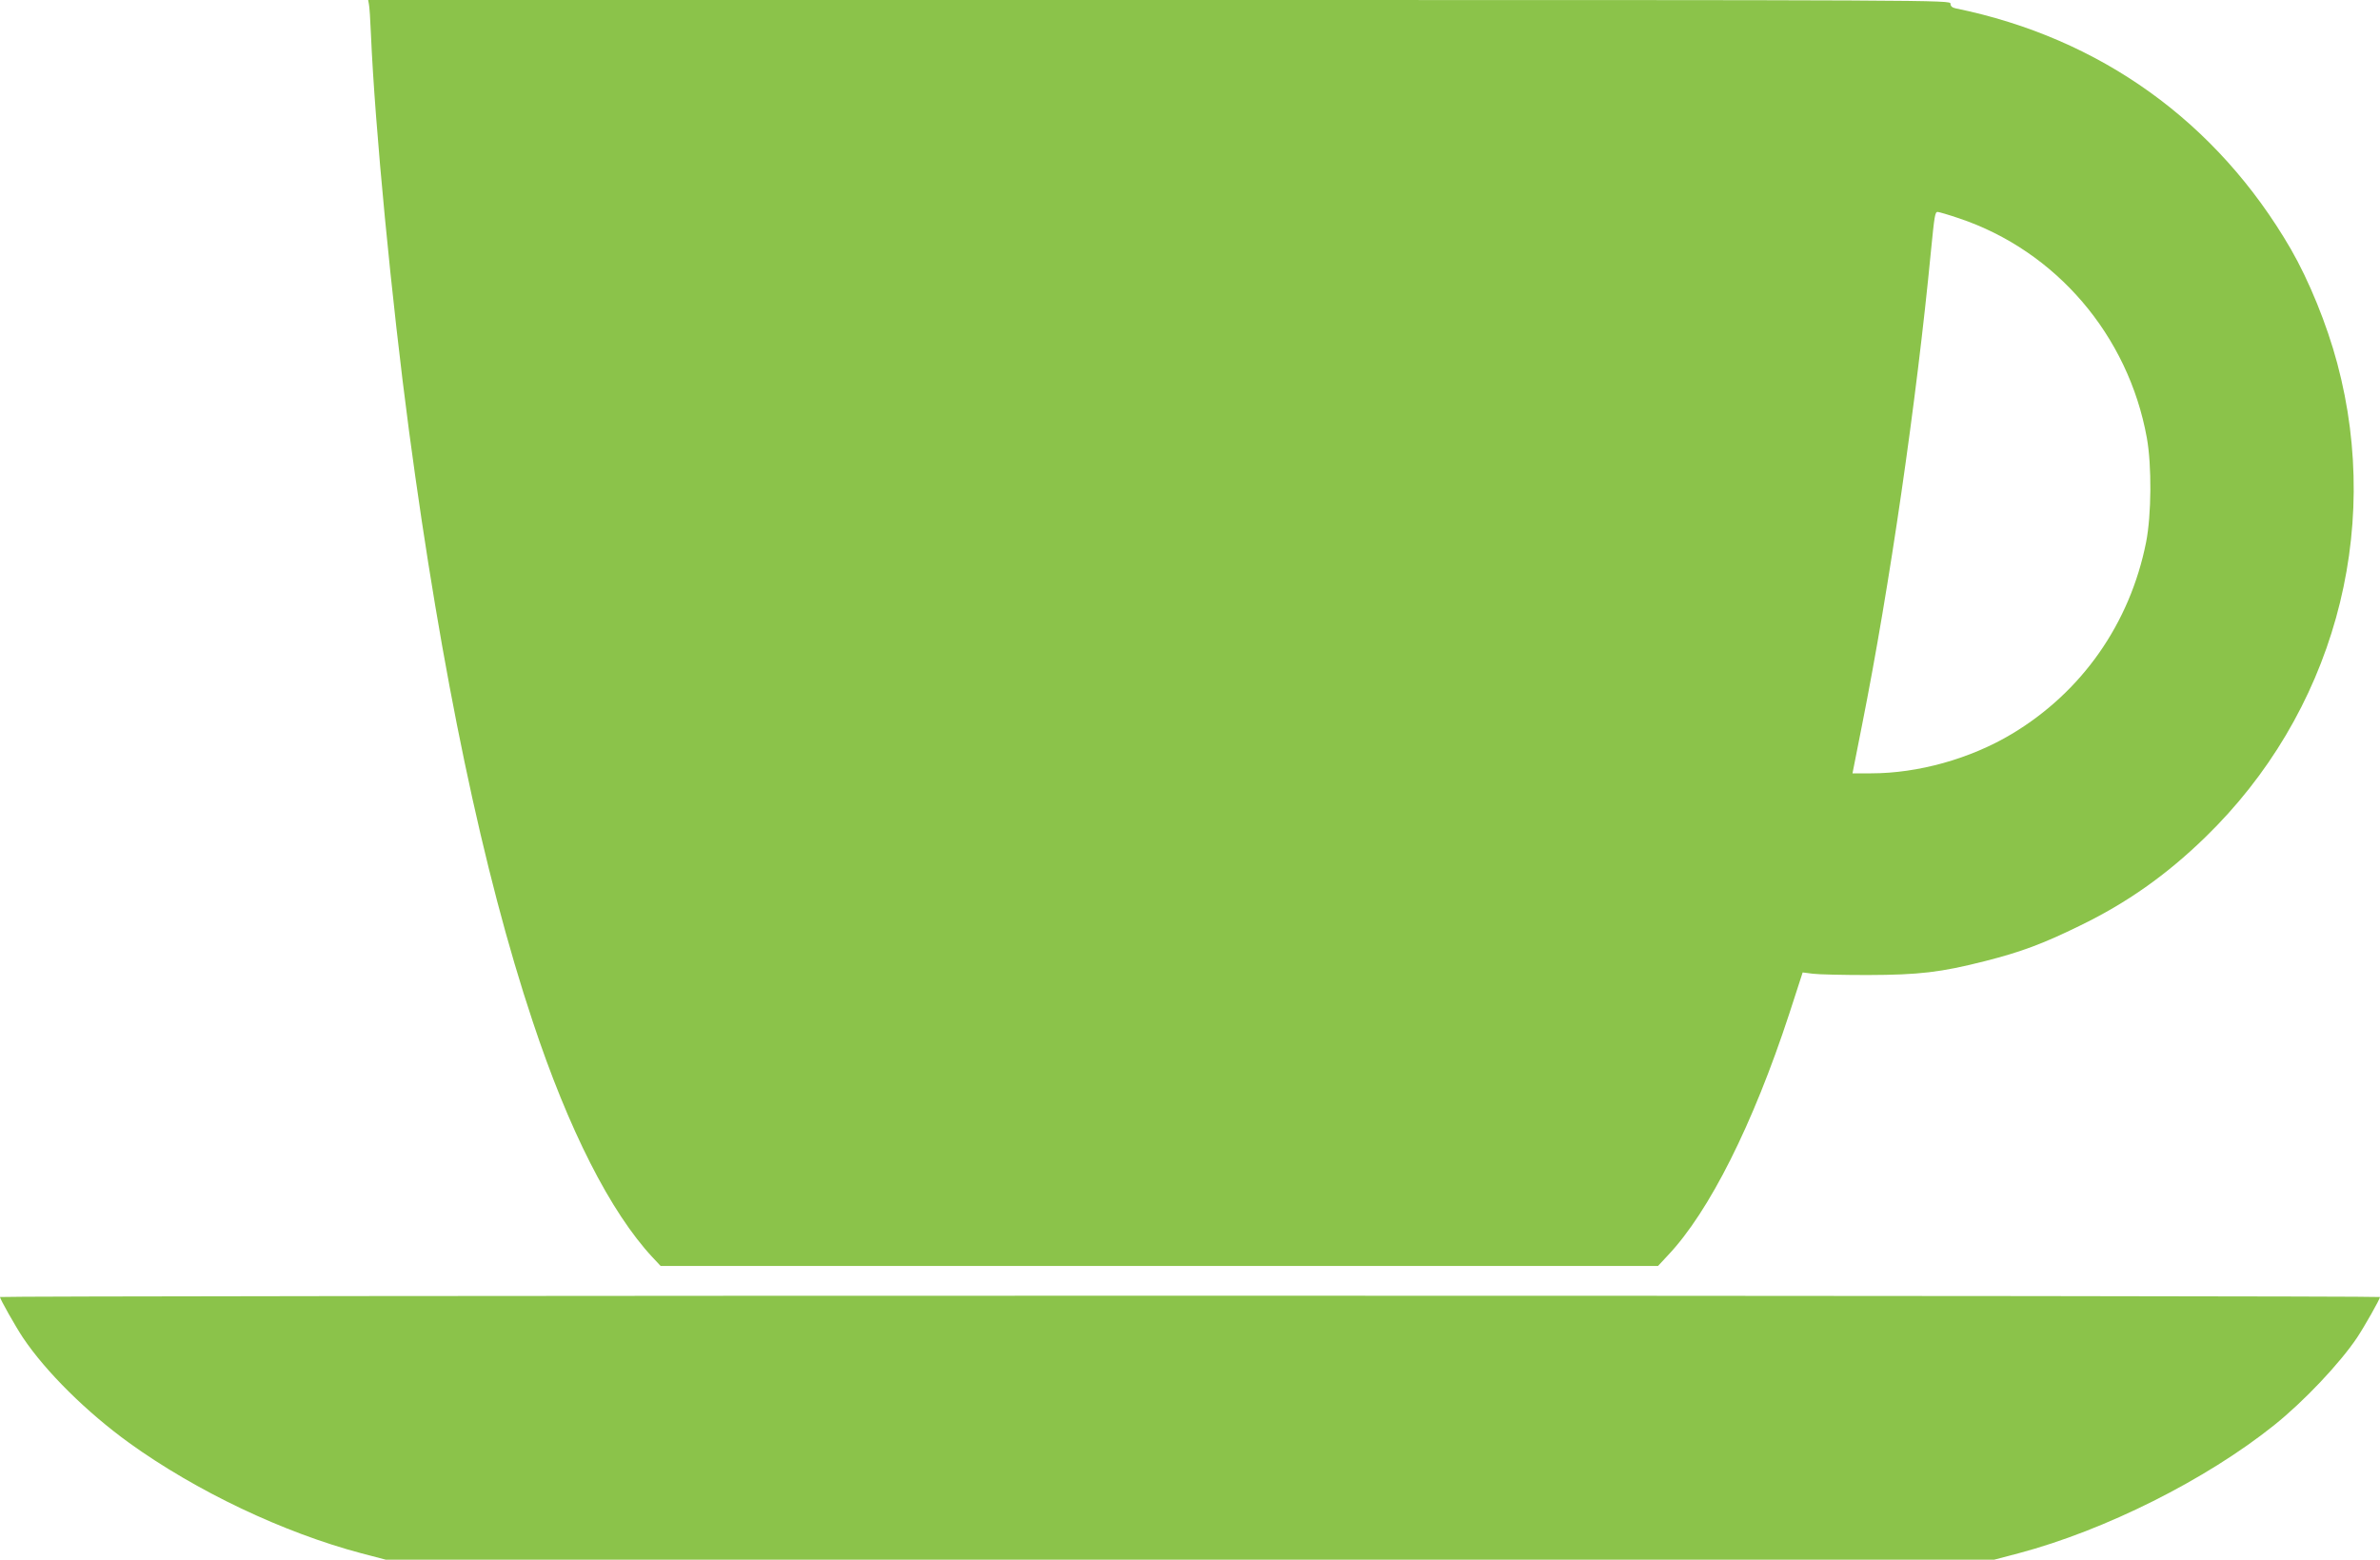
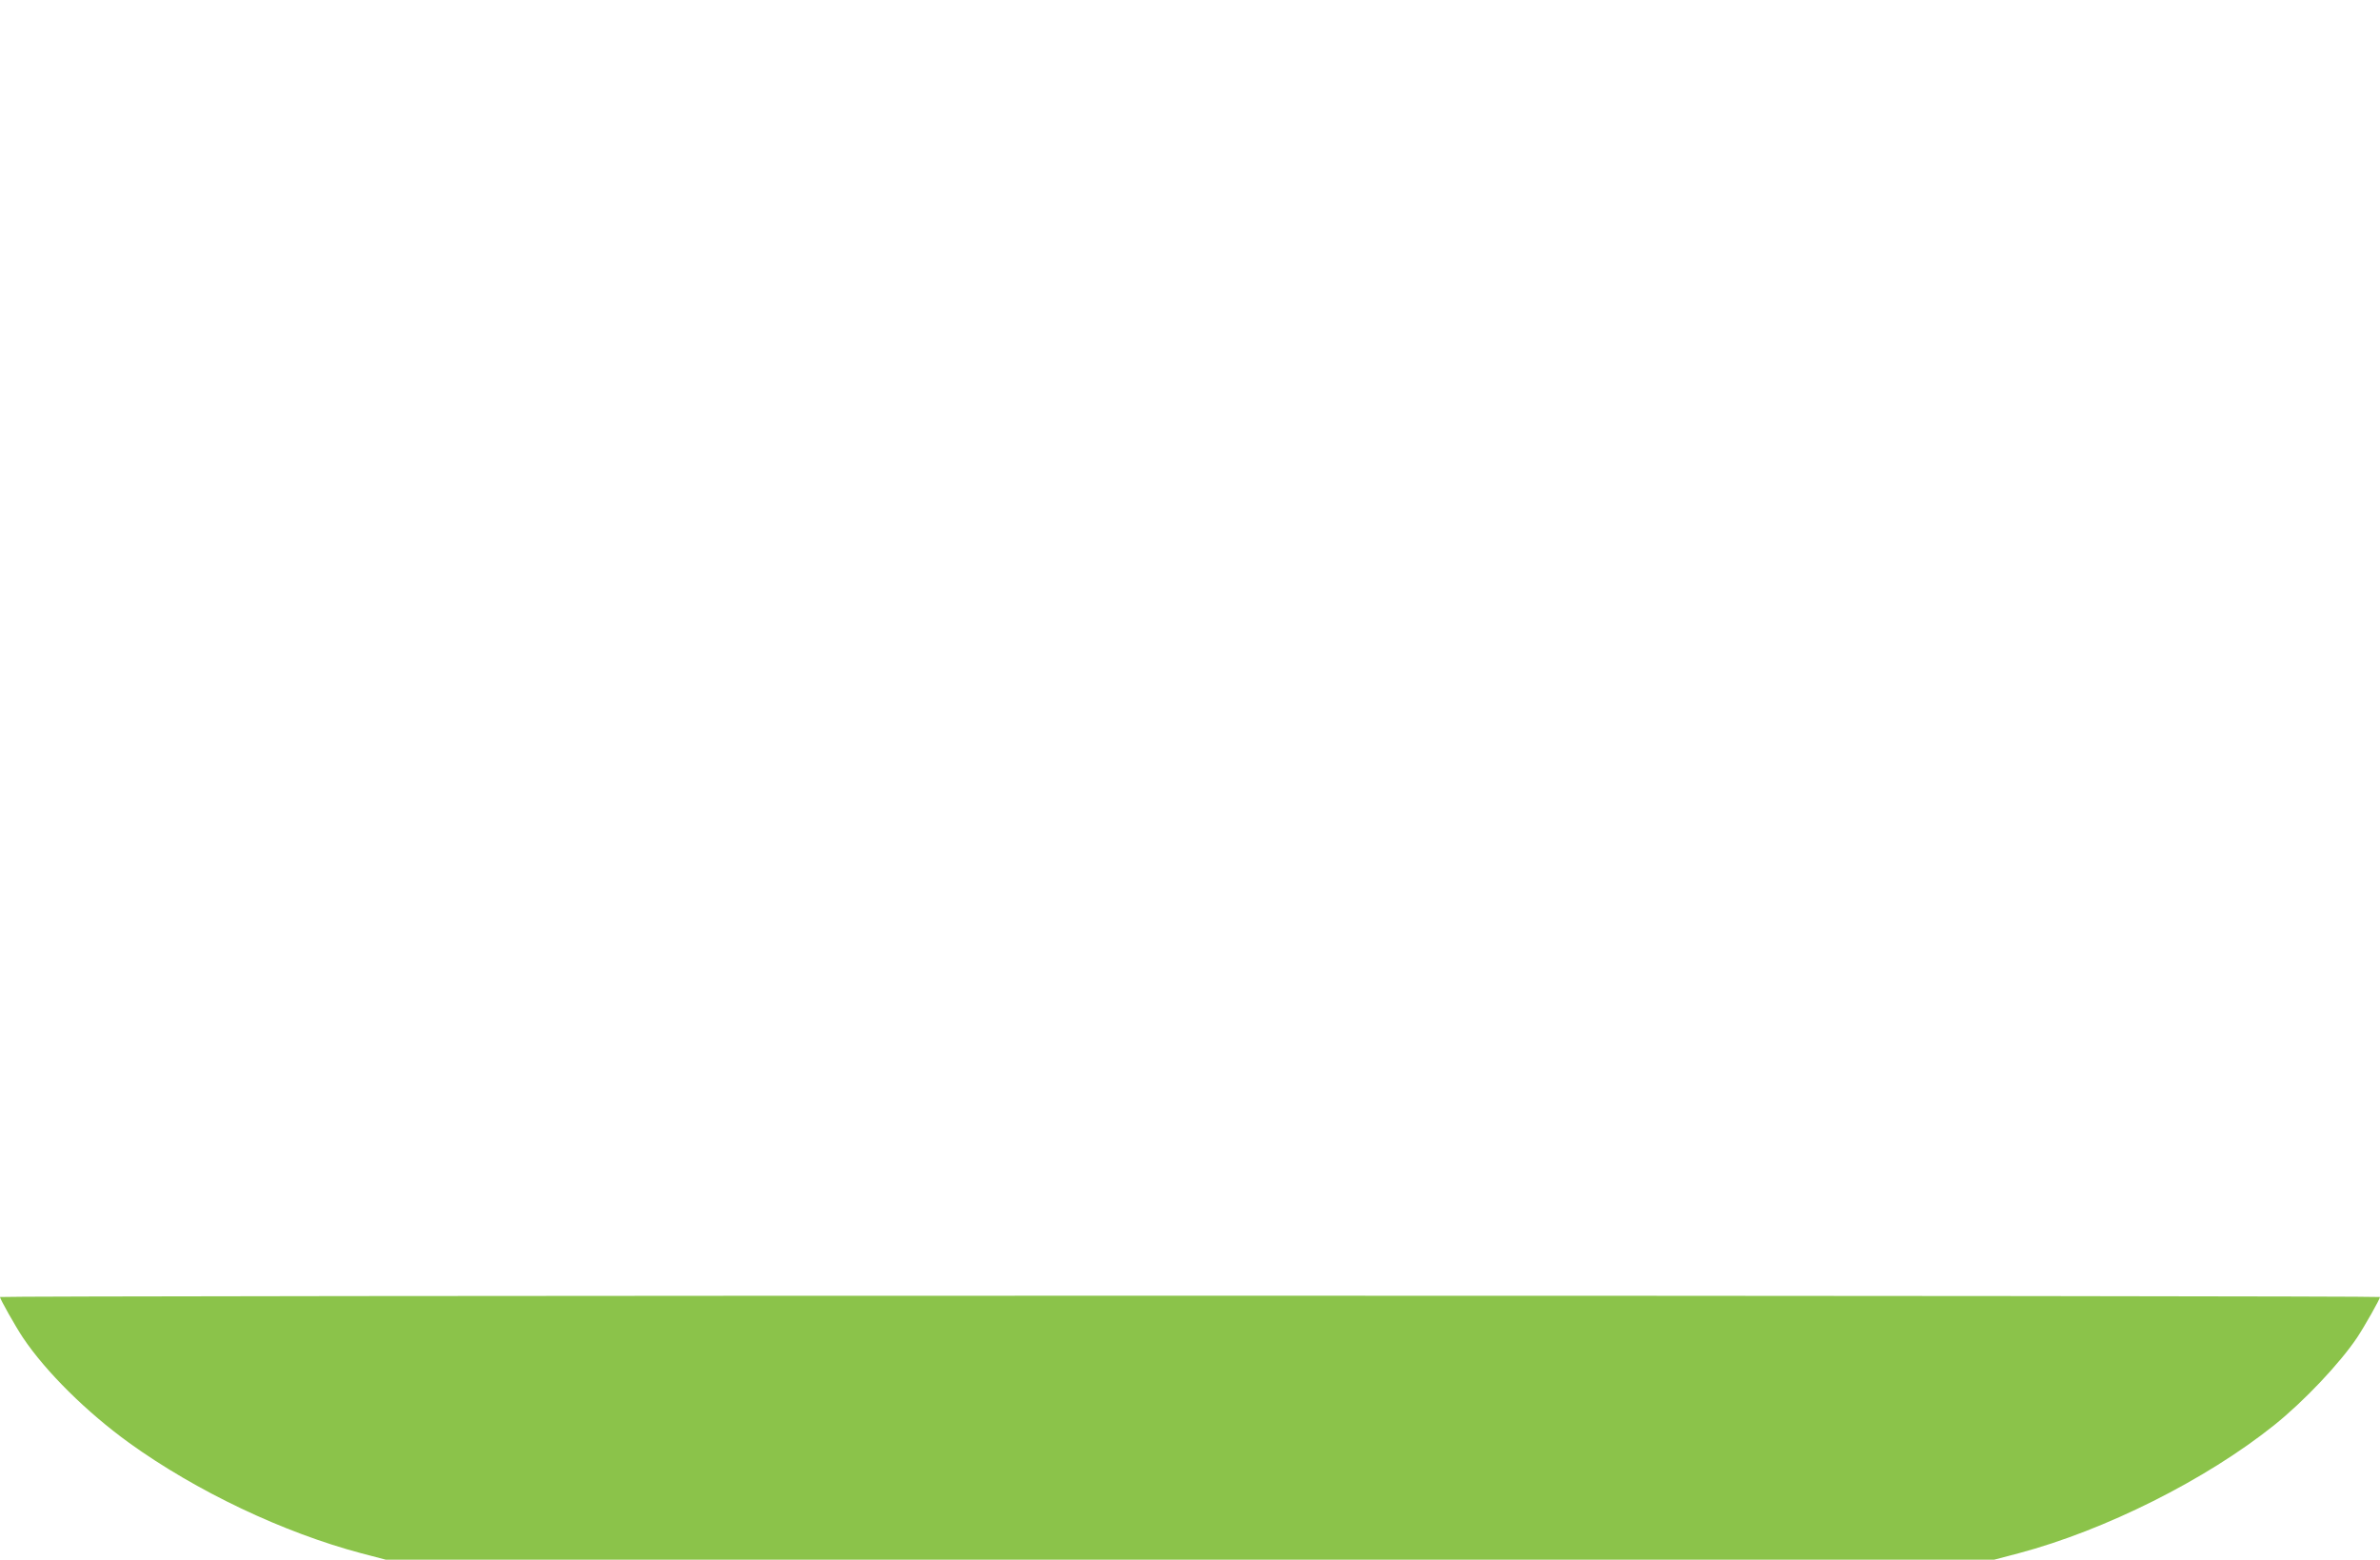
<svg xmlns="http://www.w3.org/2000/svg" version="1.0" width="1280pt" height="839pt" viewBox="0 0 1280 839" preserveAspectRatio="xMidYMid meet">
  <g transform="translate(0,839) scale(0.1,-0.1)" fill="#8bc34a" stroke="none">
-     <path d="M1984 8368 c3 -13 8 -86 11 -163 21 -493 111 -1428 205 -2135 175 -1308 399 -2378 665 -3175 193 -582 418 -1025 644 -1268 l44 -47 2682 0 2682 0 54 58 c222 235 457 704 652 1299 l72 222 55 -7 c30 -4 163 -7 295 -7 276 1 391 14 631 75 193 49 311 93 509 190 254 123 466 273 674 475 685 664 956 1635 711 2551 -56 210 -152 445 -250 615 -397 684 -1025 1135 -1802 1294 -19 4 -28 12 -28 25 0 20 -20 20 -4255 20 l-4255 0 4 -22z m8551 -1152 c522 -175 911 -629 1011 -1181 27 -150 25 -414 -4 -562 -87 -437 -345 -805 -722 -1031 -224 -134 -504 -212 -757 -212 l-100 0 52 263 c147 739 292 1736 370 2547 19 193 22 210 36 210 6 0 58 -15 114 -34z" />
    <path d="M0 1413 c0 -11 82 -156 123 -218 124 -185 344 -402 572 -567 361 -260 828 -482 1250 -594 l130 -34 4325 0 4325 0 133 35 c463 123 1006 395 1372 688 160 128 353 332 447 472 41 62 123 207 123 218 0 4 -2880 7 -6400 7 -3520 0 -6400 -3 -6400 -7z" />
  </g>
</svg>